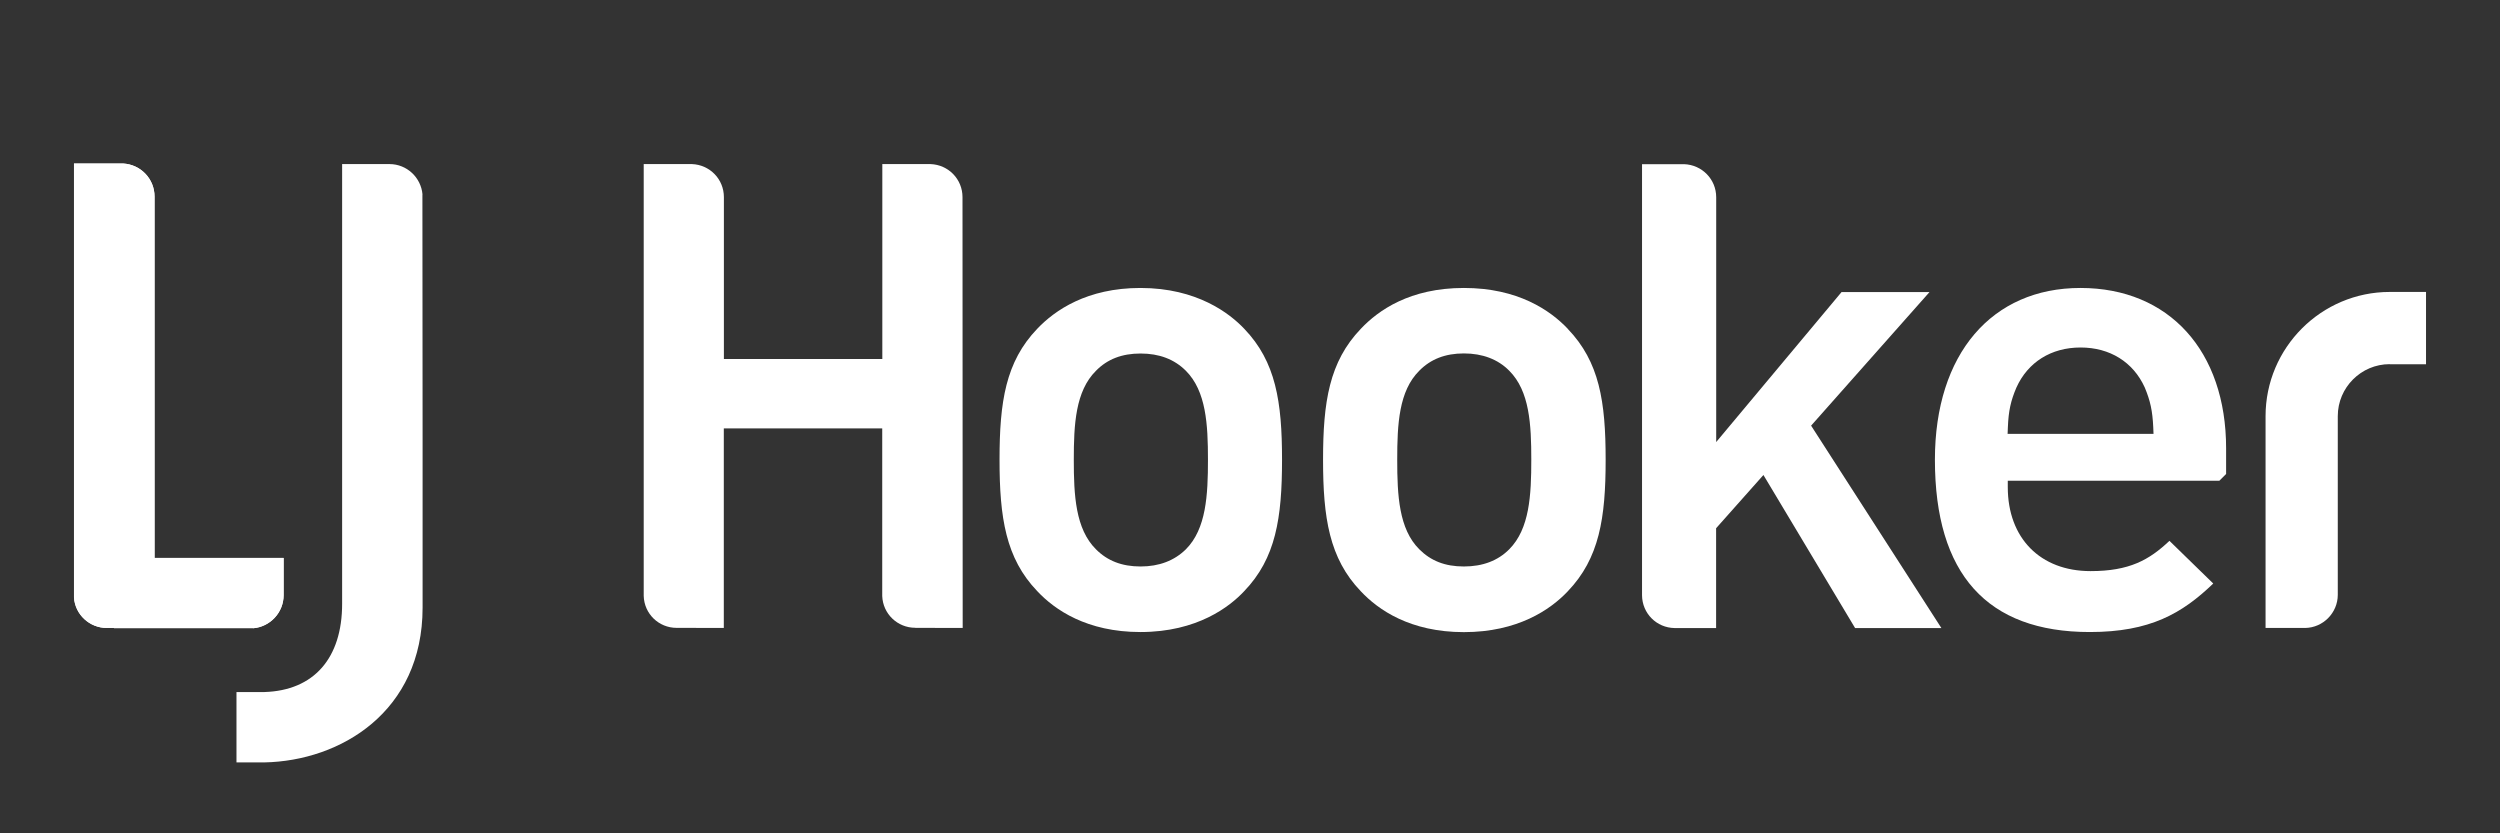
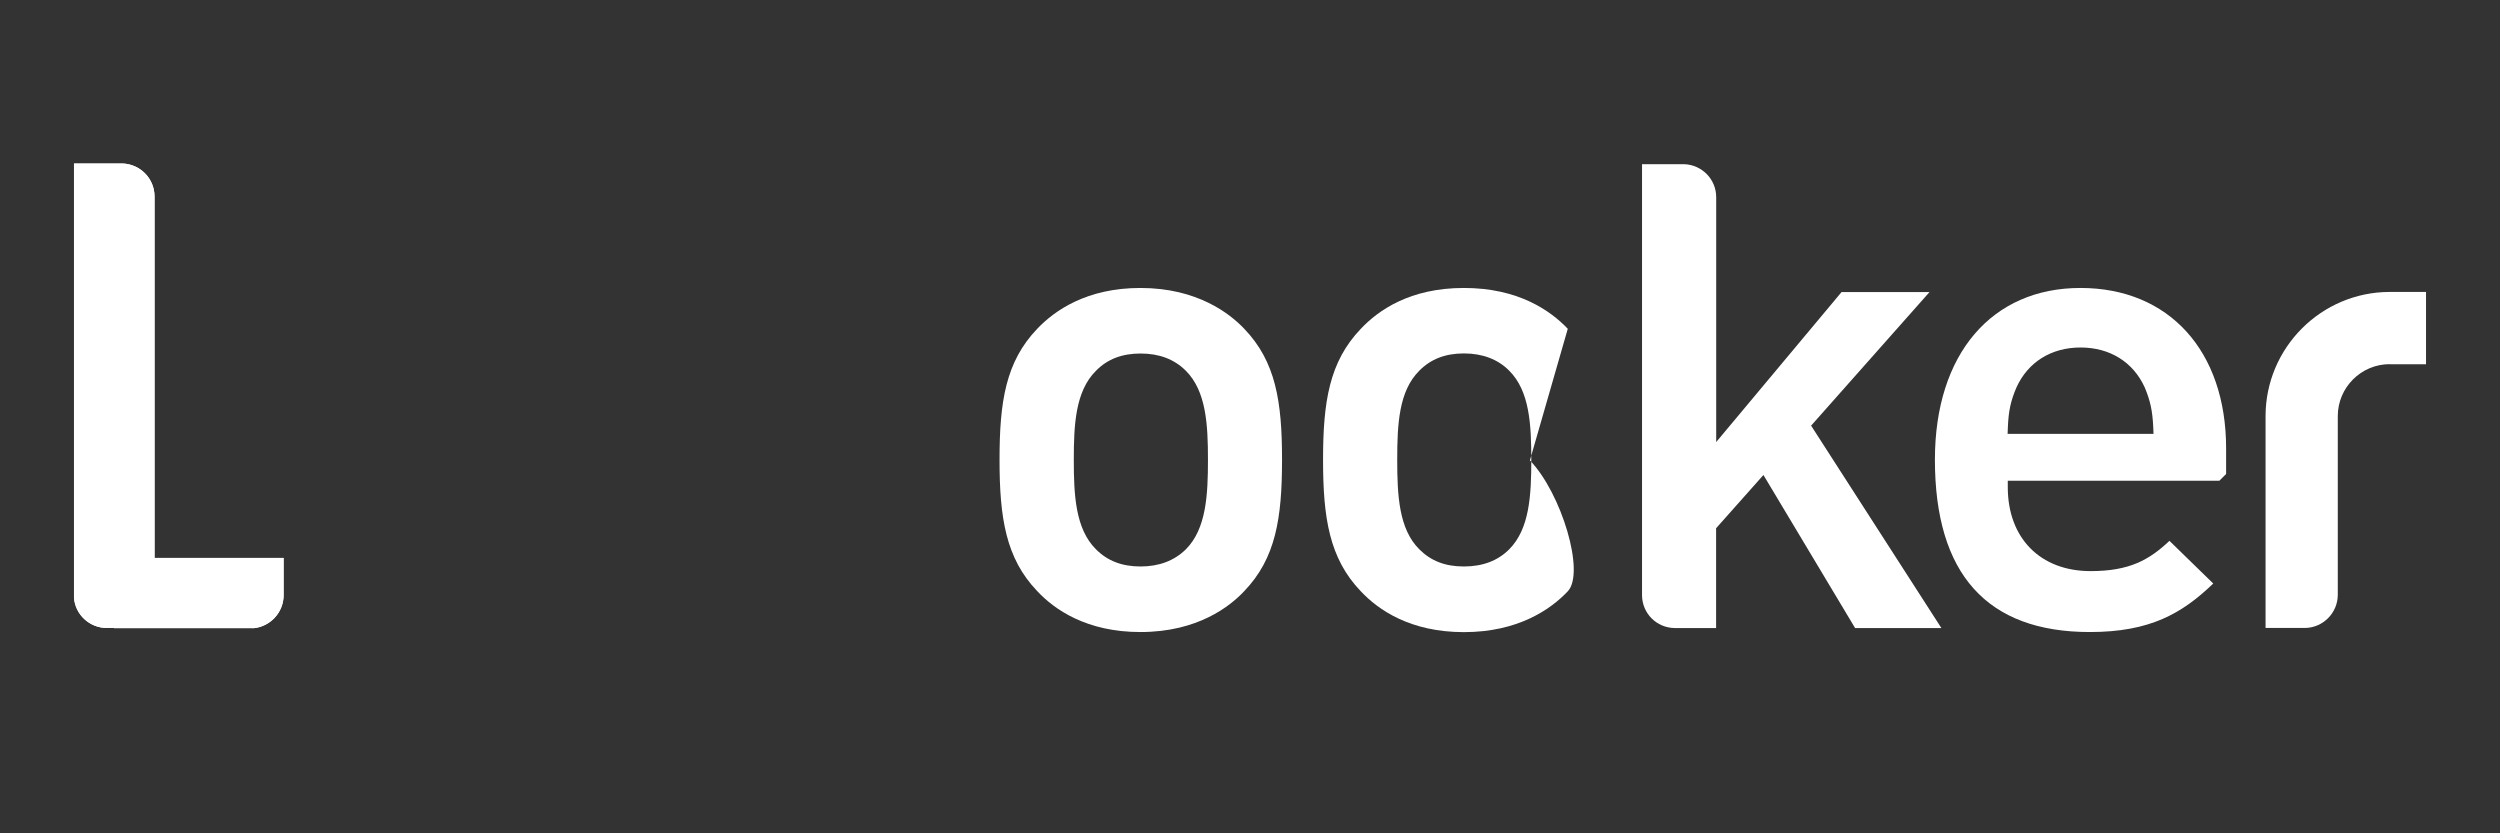
<svg xmlns="http://www.w3.org/2000/svg" id="Graphics" viewBox="0 0 270 90">
  <rect x="0" y="0" width="270" height="90" fill="#333333" stroke="none" />
  <defs>
    <style>.cls-1{fill:#fff;}</style>
  </defs>
  <path class="cls-1" d="m27.35,67.85c1.83-.16,3.28-1.7,3.28-3.57v-4.02h-13.94V21.22c0-1.9-1.5-3.46-3.4-3.56h-5.3v46.87c.12,1.84,1.68,3.29,3.55,3.29h.77v.02s15.04,0,15.04,0Z" />
-   <path class="cls-1" d="m45.63,21c-.16-1.83-1.69-3.28-3.57-3.28h-5.11v47.49c0,5.88-3.05,9.36-8.38,9.53h-3.03v7.6h3.01c8.23-.16,17.09-5.47,17.09-16.71v-18.53s-.02-26.1-.02-26.1Z" />
  <path class="cls-1" d="m27.35,67.85c1.83-.16,3.28-1.7,3.28-3.57v-4.02h-13.94V21.22c0-1.9-1.5-3.46-3.4-3.56h-5.3v46.87c.12,1.84,1.68,3.29,3.55,3.29h.77v.02s15.04,0,15.04,0Z" />
  <path class="cls-1" d="m128.08,59.32c-1.25,1.23-2.89,1.86-4.9,1.86s-3.58-.61-4.82-1.86c-2.21-2.2-2.39-5.83-2.39-9.66s.18-7.41,2.39-9.61c1.23-1.26,2.81-1.87,4.82-1.87s3.64.61,4.9,1.87c2.19,2.2,2.38,5.8,2.38,9.6s-.18,7.46-2.38,9.67m10.38-9.67c0-6.27-.67-10.59-4.08-14.14-1.56-1.65-5.09-4.41-11.21-4.41-5.77,0-9.24,2.4-11.15,4.41-3.41,3.56-4.07,7.88-4.07,14.14s.67,10.64,4.07,14.19c1.89,2.02,5.36,4.42,11.15,4.42,6.15,0,9.66-2.76,11.2-4.41,3.42-3.55,4.09-7.9,4.09-14.2" />
-   <path class="cls-1" d="m163,59.32c-1.22,1.23-2.86,1.86-4.9,1.86s-3.57-.61-4.82-1.86c-2.2-2.19-2.38-5.82-2.38-9.67s.18-7.42,2.38-9.61c1.24-1.26,2.82-1.87,4.82-1.87s3.68.63,4.9,1.87c2.2,2.2,2.38,5.8,2.38,9.61s-.18,7.46-2.38,9.67m6.32-23.81c-1.91-2.01-5.4-4.41-11.22-4.41s-9.23,2.4-11.13,4.41c-3.41,3.56-4.08,7.89-4.08,14.15s.67,10.64,4.07,14.19c1.89,2.02,5.35,4.42,11.14,4.42s9.32-2.4,11.22-4.41c3.41-3.56,4.09-7.9,4.09-14.2s-.67-10.58-4.09-14.14" />
+   <path class="cls-1" d="m163,59.32c-1.22,1.23-2.86,1.86-4.9,1.86s-3.57-.61-4.82-1.86c-2.2-2.19-2.38-5.82-2.38-9.67s.18-7.42,2.38-9.61c1.24-1.26,2.82-1.87,4.82-1.87s3.68.63,4.9,1.87c2.2,2.2,2.38,5.8,2.38,9.61s-.18,7.46-2.38,9.67m6.32-23.81c-1.91-2.01-5.4-4.41-11.22-4.41s-9.23,2.4-11.13,4.41c-3.41,3.56-4.08,7.89-4.08,14.15s.67,10.64,4.07,14.19c1.89,2.02,5.35,4.42,11.14,4.42s9.32-2.4,11.22-4.41s-.67-10.58-4.09-14.14" />
  <path class="cls-1" d="m200.36,67.83h9.31l-14.07-21.86,12.79-14.43h-9.5l-13.54,16.2v-26.44c0-1.94-1.53-3.5-3.47-3.57h-4.54v46.57c.02,1.95,1.57,3.5,3.52,3.53h4.48v-10.78l5.11-5.75,9.9,16.53Z" />
-   <path class="cls-1" d="m98.87,67.81h.78s4.32.01,4.32.01l-.02-46.53c0-1.94-1.52-3.5-3.46-3.57h-5.2v21.05h-17.11v-17.48c0-1.94-1.52-3.5-3.46-3.57h-5.2v46.63c.05,1.94,1.62,3.46,3.56,3.46h.78,0s4.31.01,4.31.01v-21.55h17.11v18.1c.07,1.92,1.64,3.43,3.57,3.43" />
  <path class="cls-1" d="m258.1,39.34h3.91v-7.81h-3.91c-7.4,0-13.42,6.02-13.42,13.42v22.87h4.28c1.94-.03,3.52-1.64,3.52-3.58v-1.4h0v-17.9c0-3.09,2.52-5.61,5.61-5.61" />
  <path class="cls-1" d="m216.82,46.87l.03-.72c.07-1.78.31-2.86.92-4.29,1.24-2.75,3.76-4.33,6.93-4.33s5.68,1.57,6.93,4.31c.61,1.46.84,2.55.92,4.3l.03.72h-15.75Zm23.6,1.55c0-10.52-6.17-17.32-15.73-17.32s-15.72,7.11-15.72,18.55c0,12.35,5.63,18.61,16.73,18.61,6.5,0,9.96-2,13.33-5.24l-4.73-4.61c-2.19,2.07-4.33,3.27-8.52,3.27-5.43,0-8.94-3.56-8.94-9.07v-.69h22.85l.73-.73v-2.77Z" />
</svg>